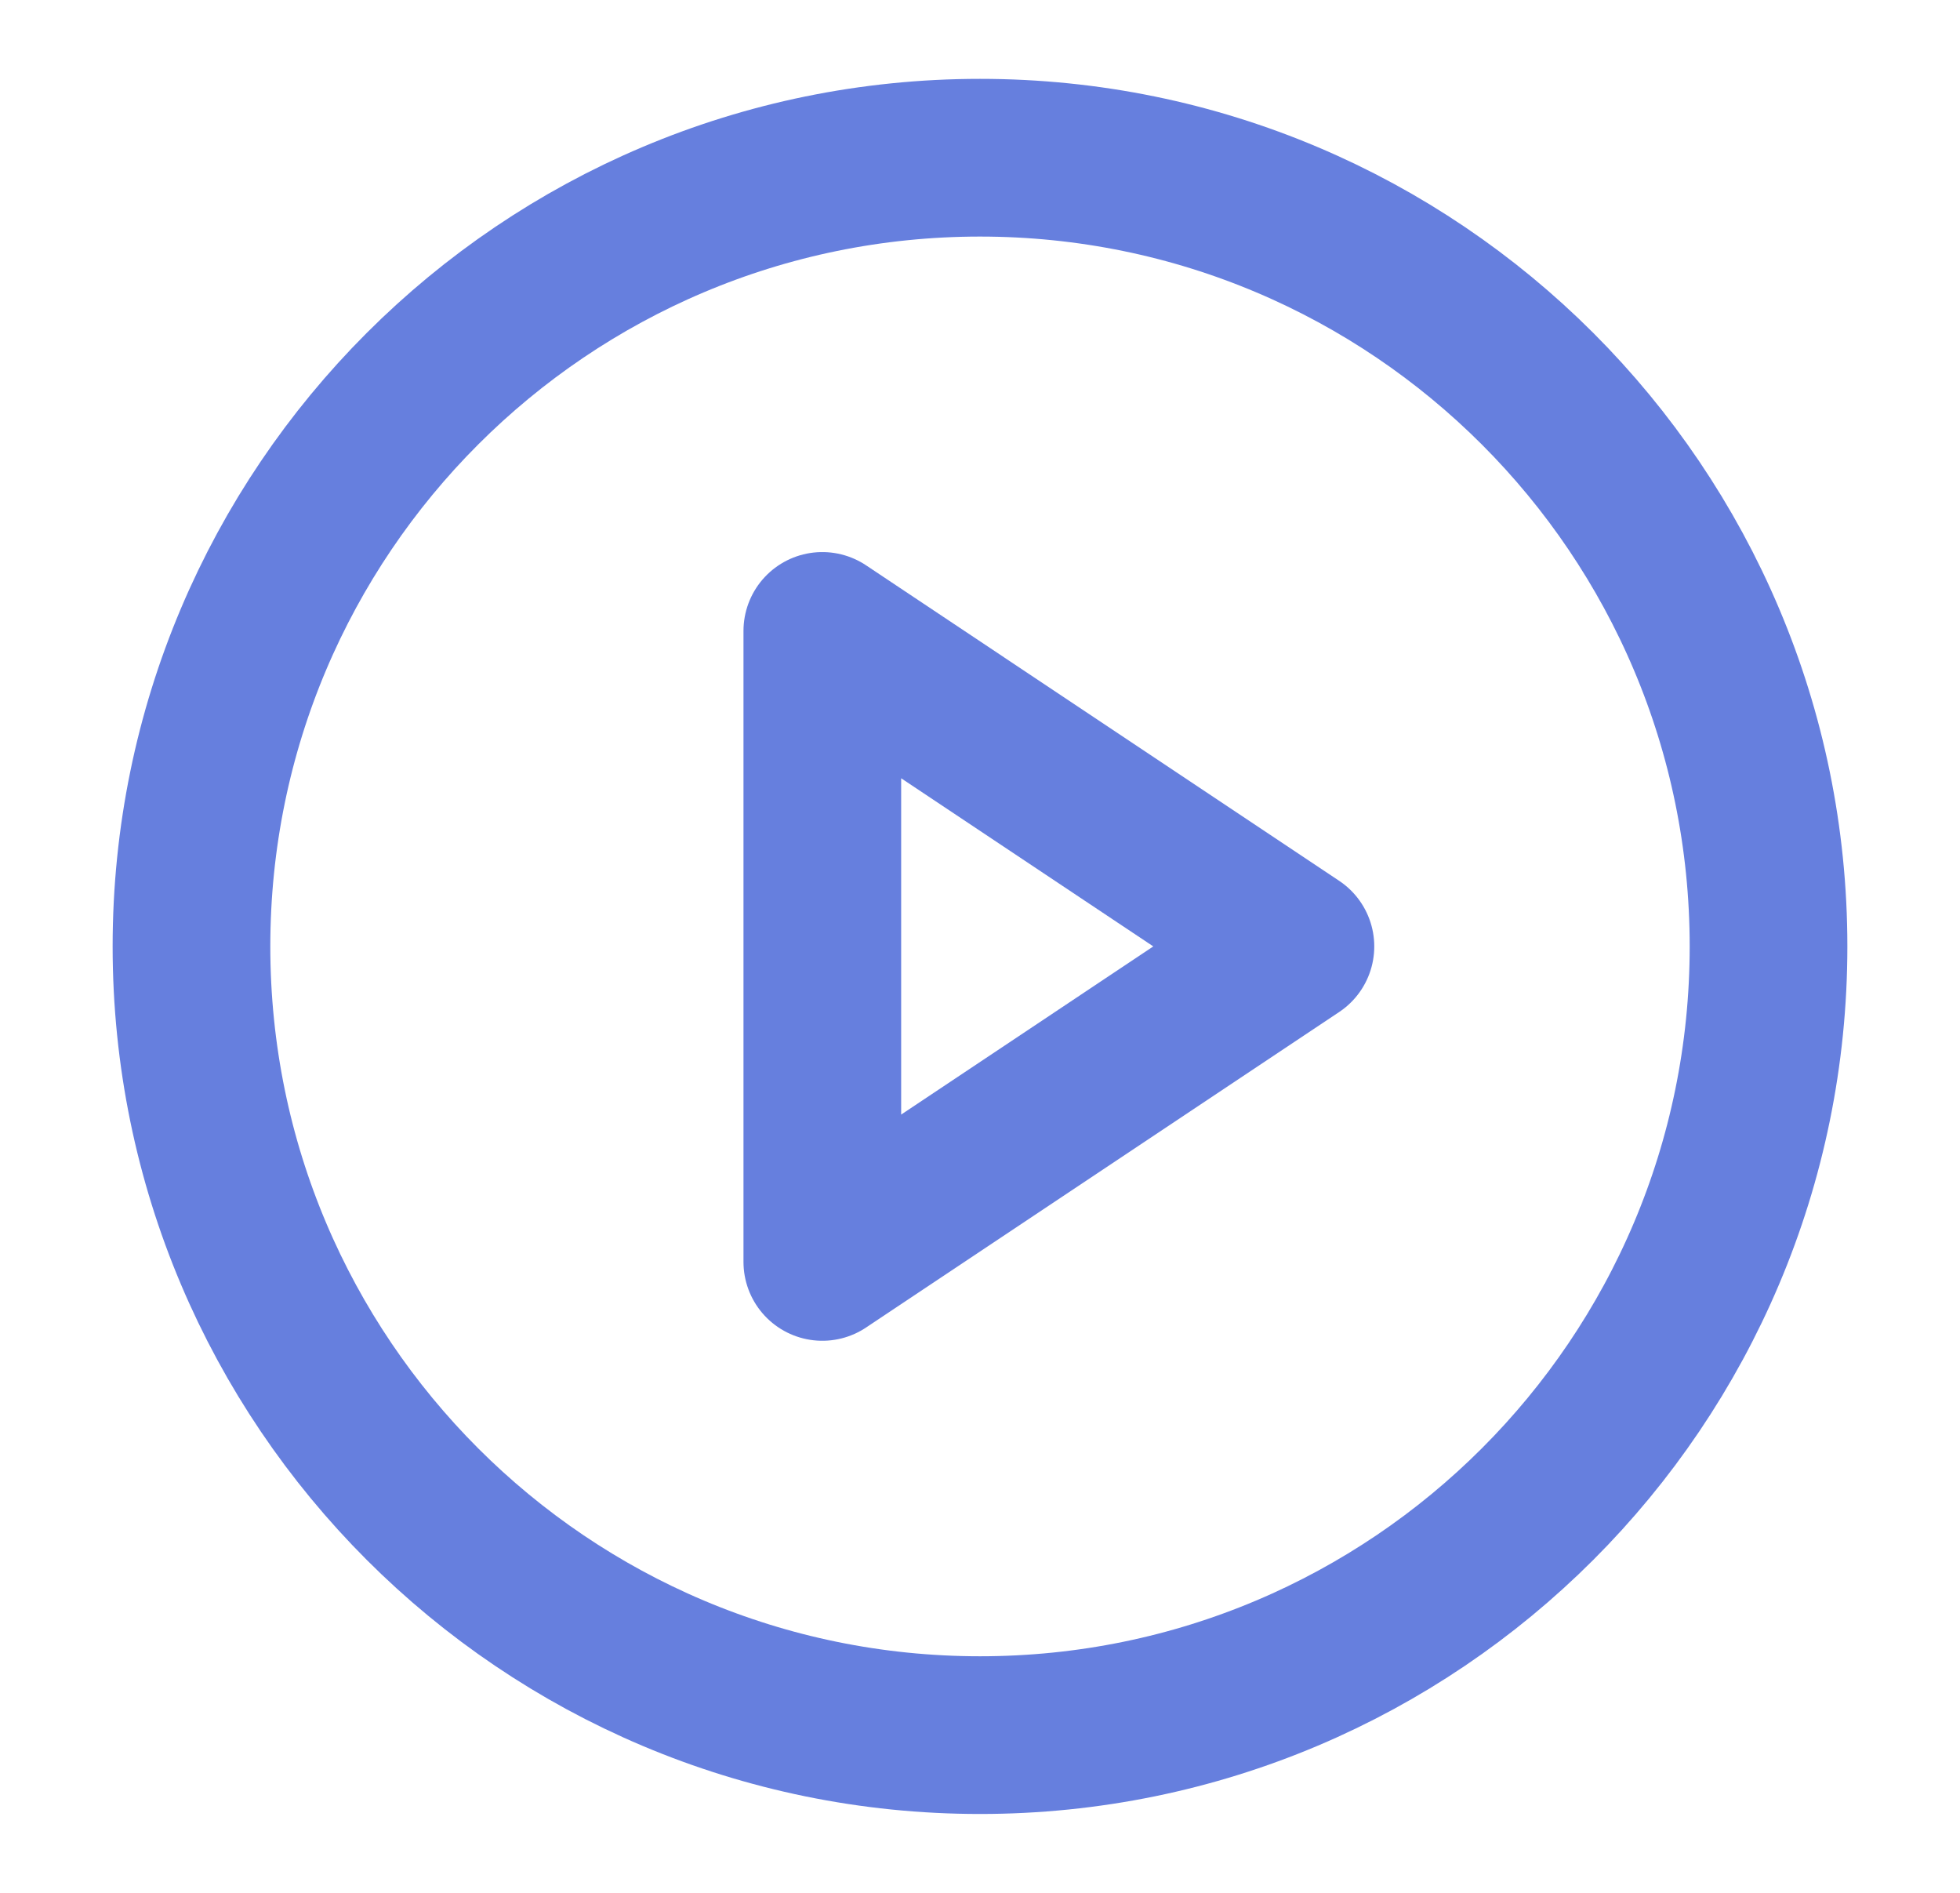
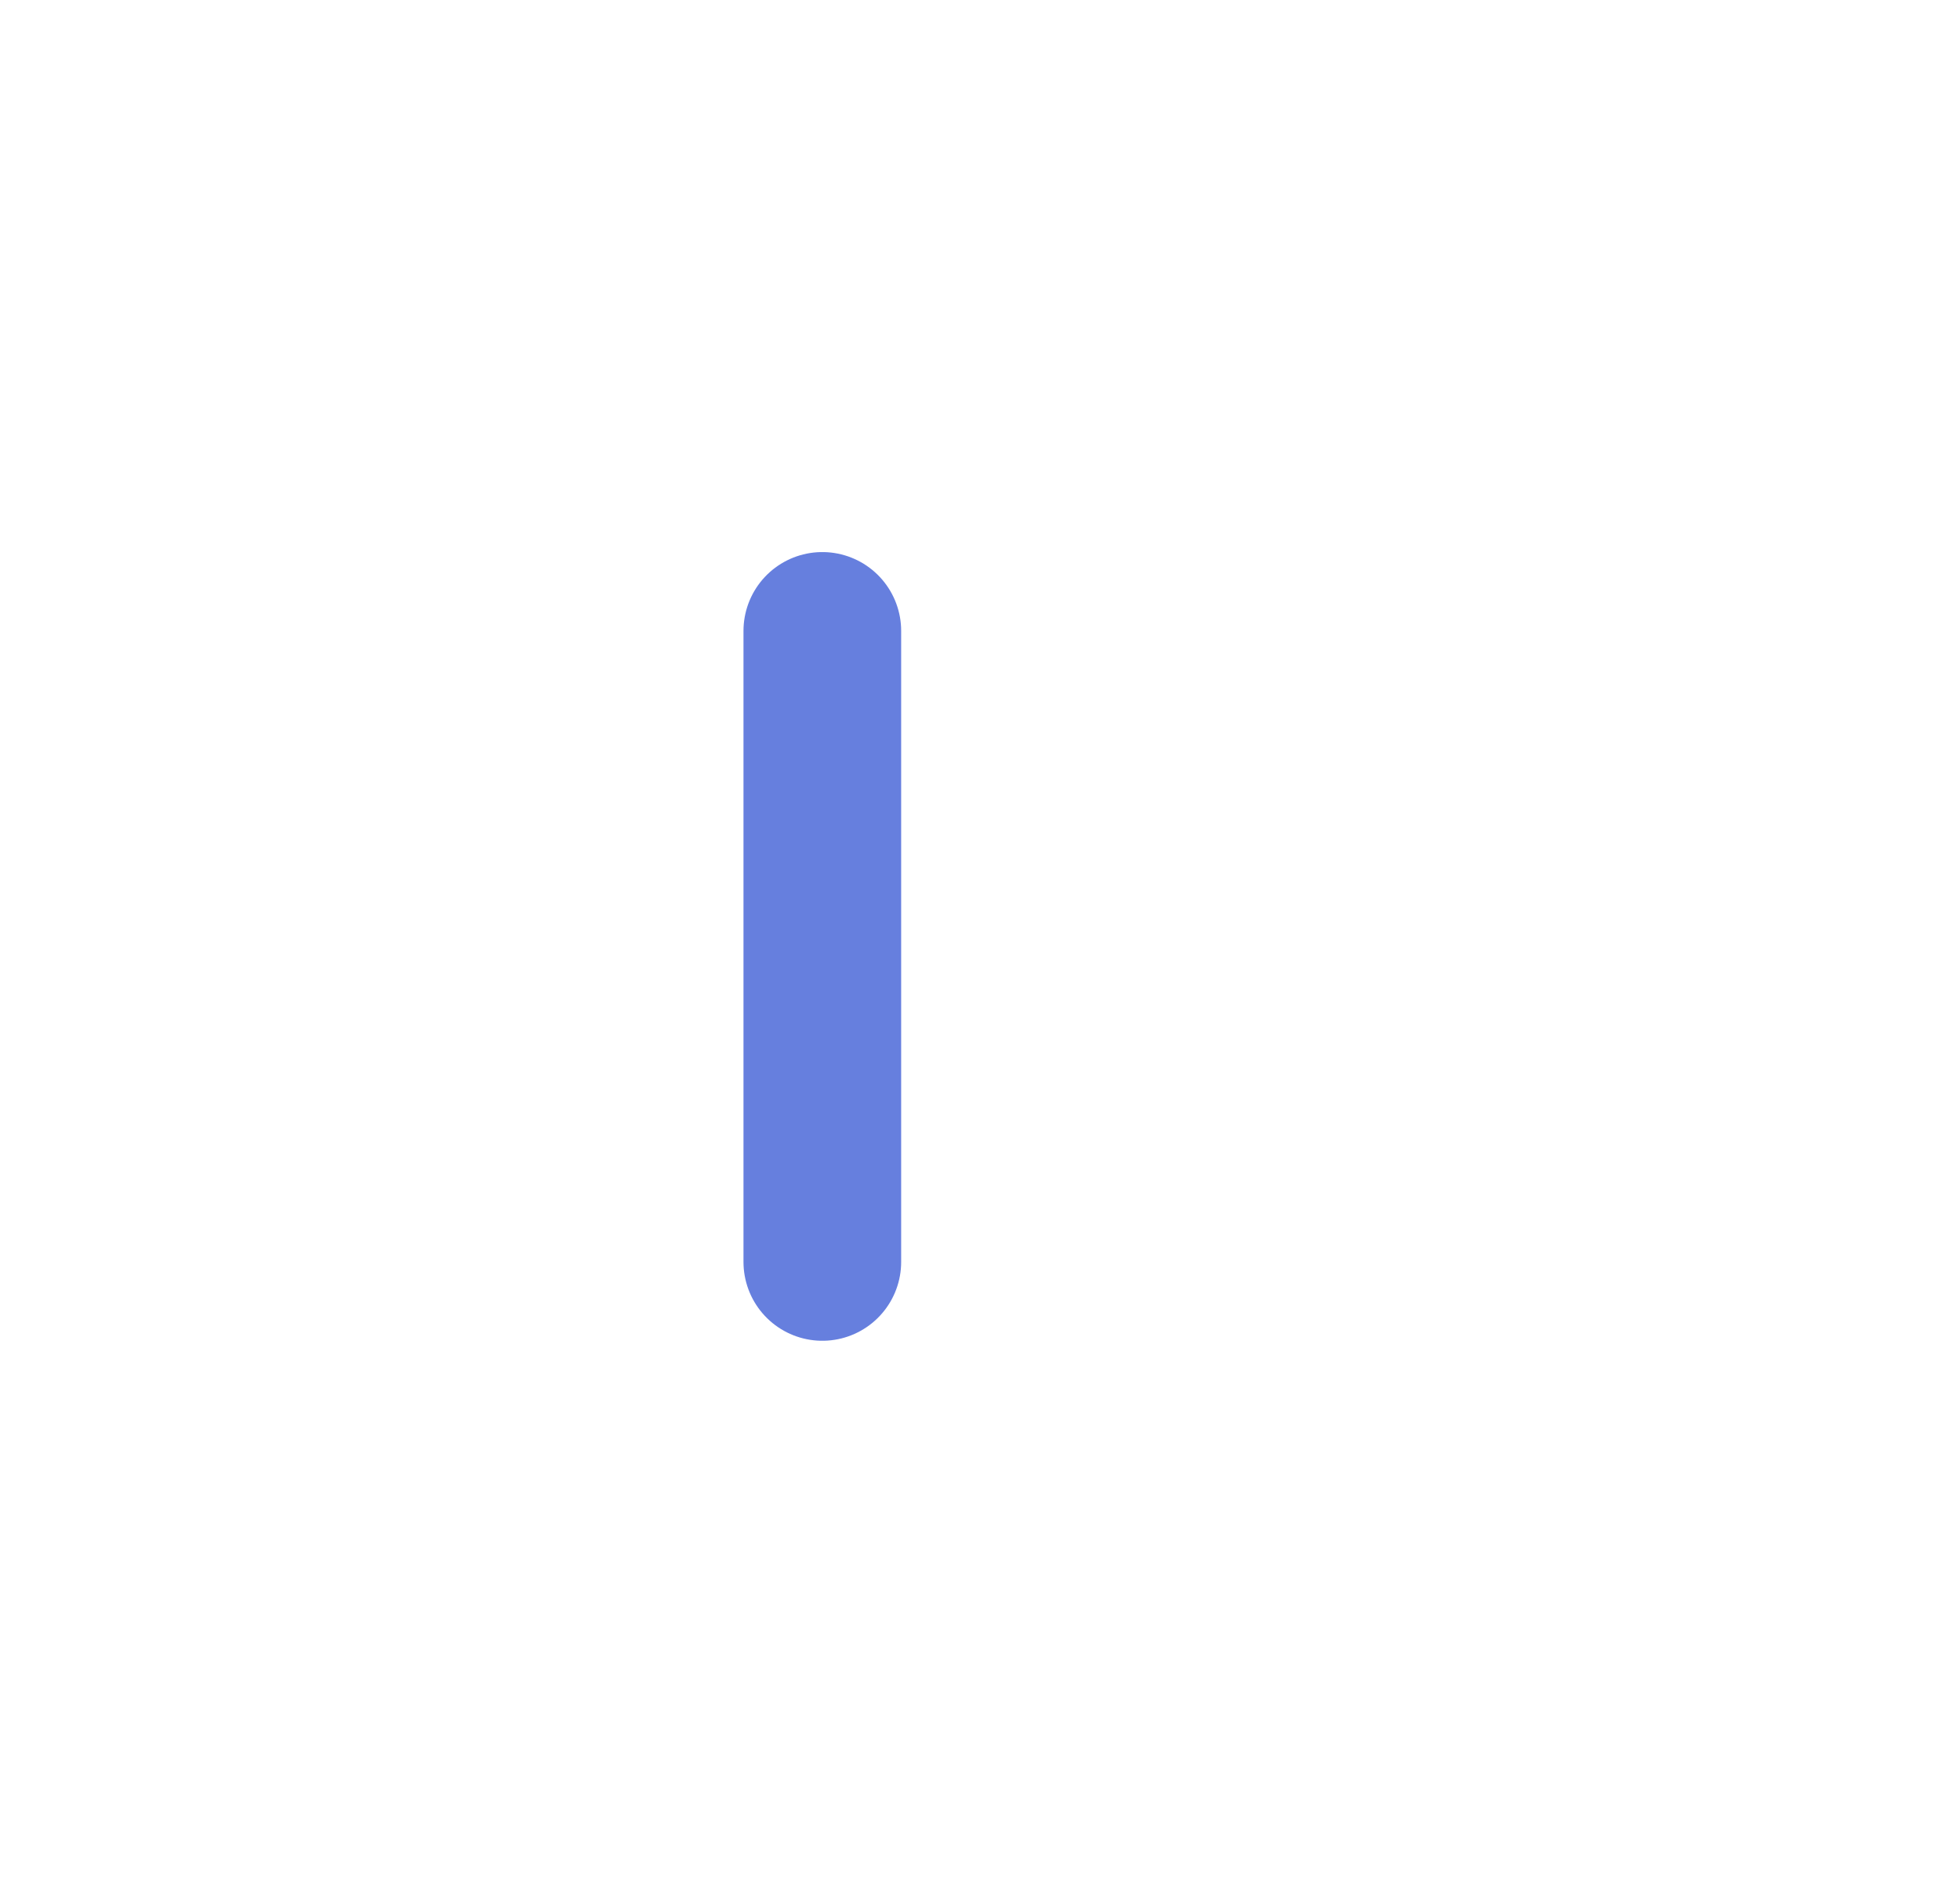
<svg xmlns="http://www.w3.org/2000/svg" width="29" height="28" viewBox="0 0 29 28" fill="none">
  <g id="play-circle">
    <g id="Icon">
-       <path d="M14.5 25.667C20.944 25.667 26.167 20.443 26.167 14C26.167 7.557 20.944 2.333 14.5 2.333C8.057 2.333 2.833 7.557 2.833 14C2.833 20.443 8.057 25.667 14.5 25.667Z" stroke="#667FDE" stroke-width="2.333" stroke-linecap="round" stroke-linejoin="round" />
-       <path d="M12.167 9.333L19.167 14L12.167 18.667V9.333Z" stroke="#667FDE" stroke-width="2.333" stroke-linecap="round" stroke-linejoin="round" />
+       <path d="M12.167 9.333L12.167 18.667V9.333Z" stroke="#667FDE" stroke-width="2.333" stroke-linecap="round" stroke-linejoin="round" />
    </g>
  </g>
</svg>